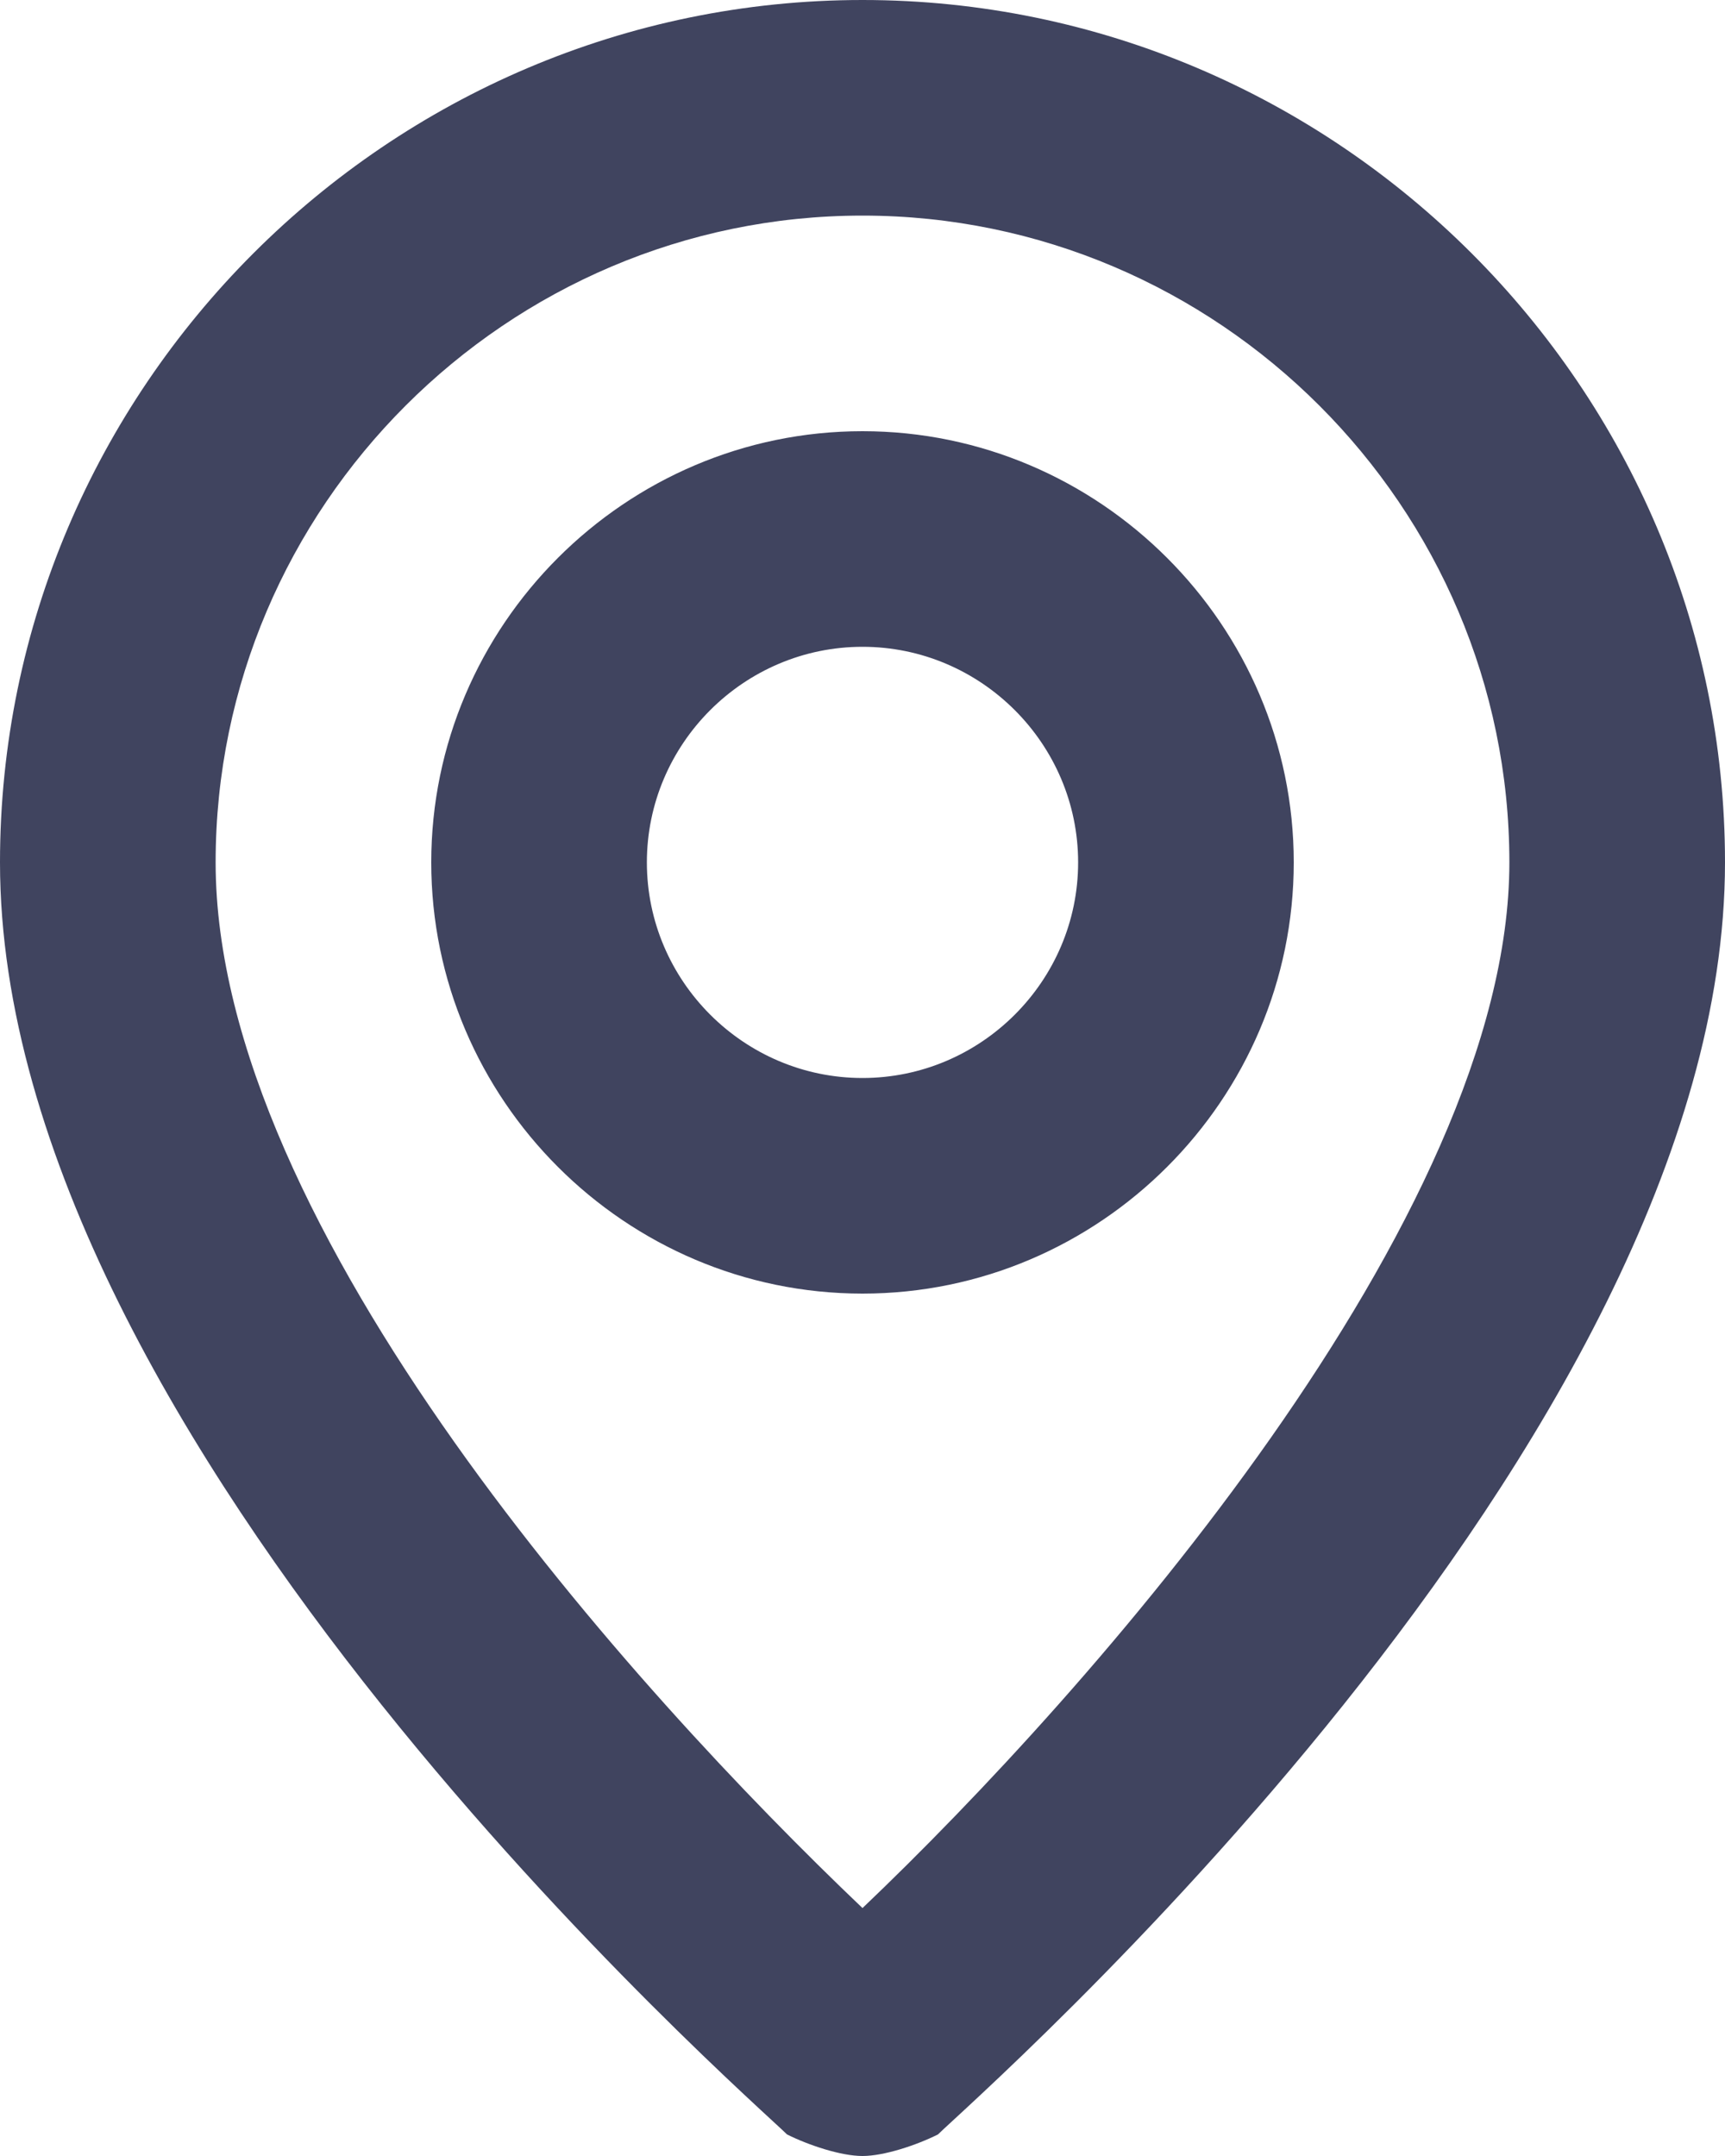
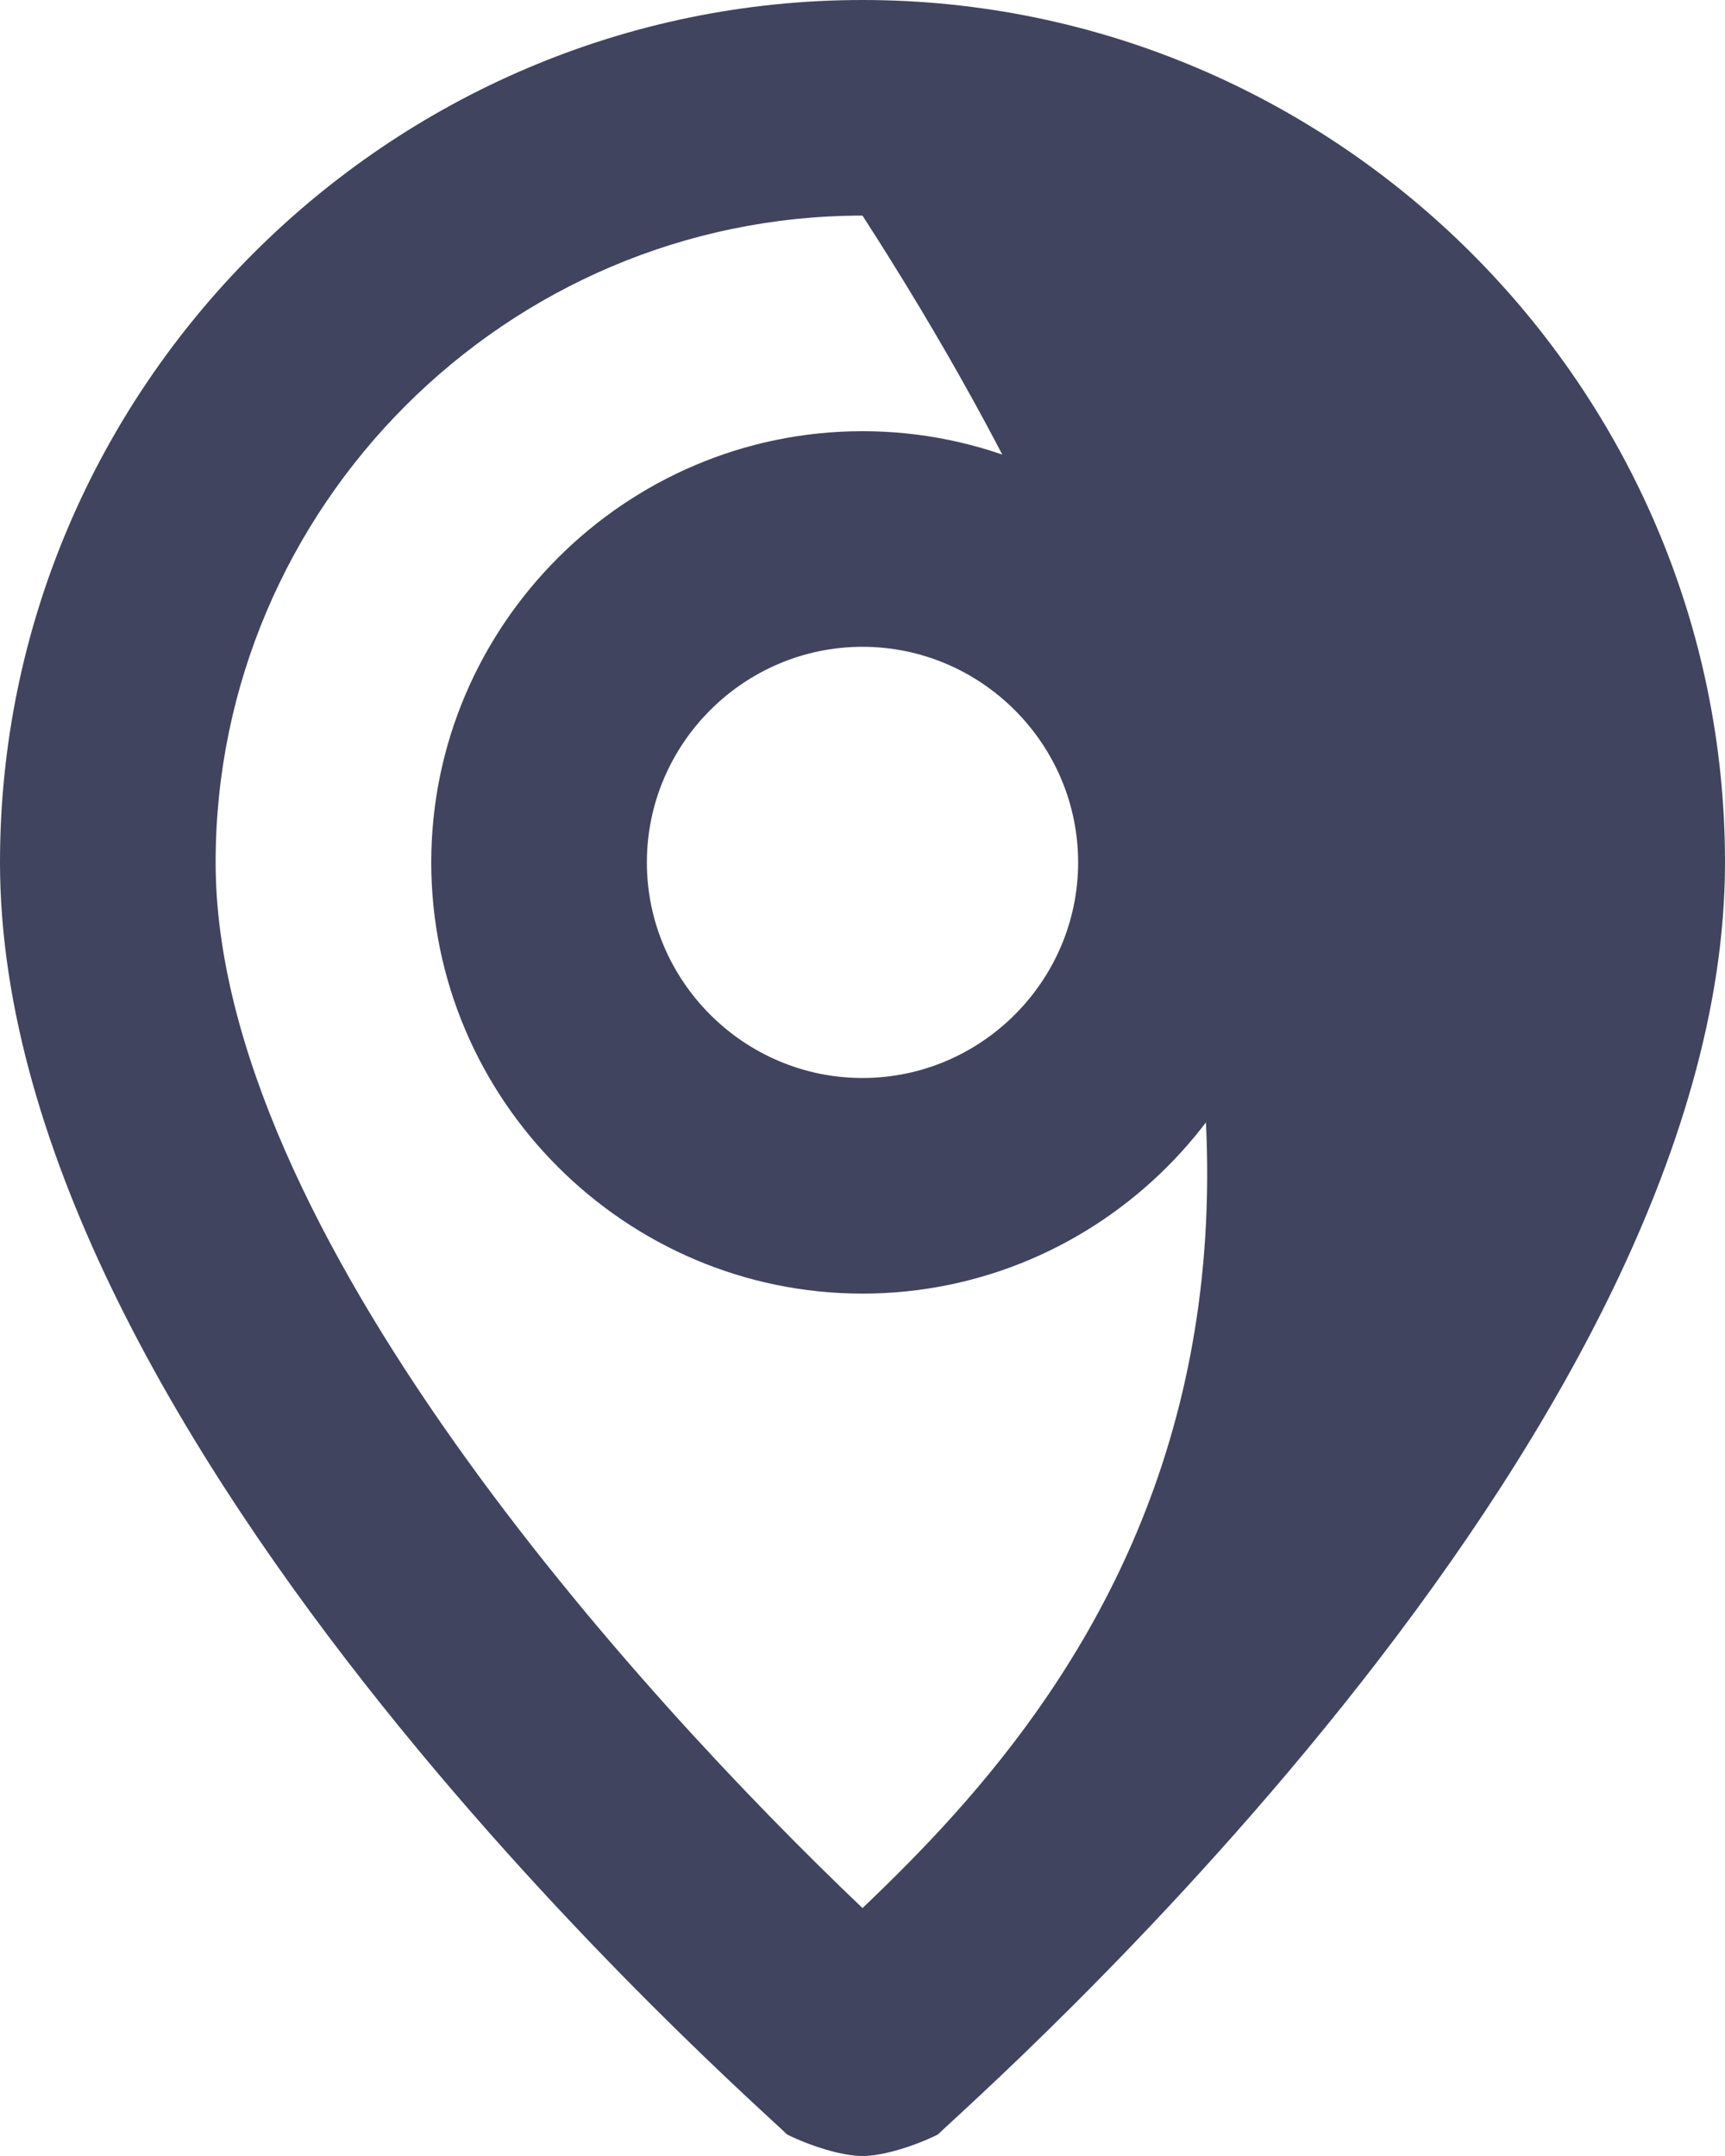
<svg xmlns="http://www.w3.org/2000/svg" width="16" height="20" viewBox="0 0 16 20" fill="none">
-   <path d="M8 0C3.6 0 0 3.6 0 8C0 13.4 7 19.5 7.3 19.8C7.5 19.9 7.8 20 8 20C8.2 20 8.5 19.9 8.7 19.8C9 19.5 16 13.4 16 8C16 3.6 12.4 0 8 0ZM8 17.7C5.9 15.7 2 11.4 2 8C2 4.7 4.7 2 8 2C11.3 2 14 4.7 14 8C14 11.3 10.1 15.7 8 17.7ZM8 4C5.8 4 4 5.8 4 8C4 10.2 5.8 12 8 12C10.2 12 12 10.2 12 8C12 5.8 10.2 4 8 4ZM8 10C6.9 10 6 9.1 6 8C6 6.9 6.9 6 8 6C9.1 6 10 6.9 10 8C10 9.1 9.1 10 8 10Z" fill="#40445F" />
+   <path d="M8 0C3.6 0 0 3.6 0 8C0 13.4 7 19.5 7.3 19.8C7.5 19.9 7.8 20 8 20C8.2 20 8.5 19.9 8.7 19.8C9 19.5 16 13.4 16 8C16 3.6 12.4 0 8 0ZM8 17.7C5.9 15.7 2 11.4 2 8C2 4.7 4.7 2 8 2C14 11.3 10.1 15.7 8 17.7ZM8 4C5.8 4 4 5.8 4 8C4 10.2 5.8 12 8 12C10.2 12 12 10.2 12 8C12 5.8 10.2 4 8 4ZM8 10C6.9 10 6 9.1 6 8C6 6.9 6.9 6 8 6C9.1 6 10 6.9 10 8C10 9.1 9.1 10 8 10Z" fill="#40445F" />
</svg>